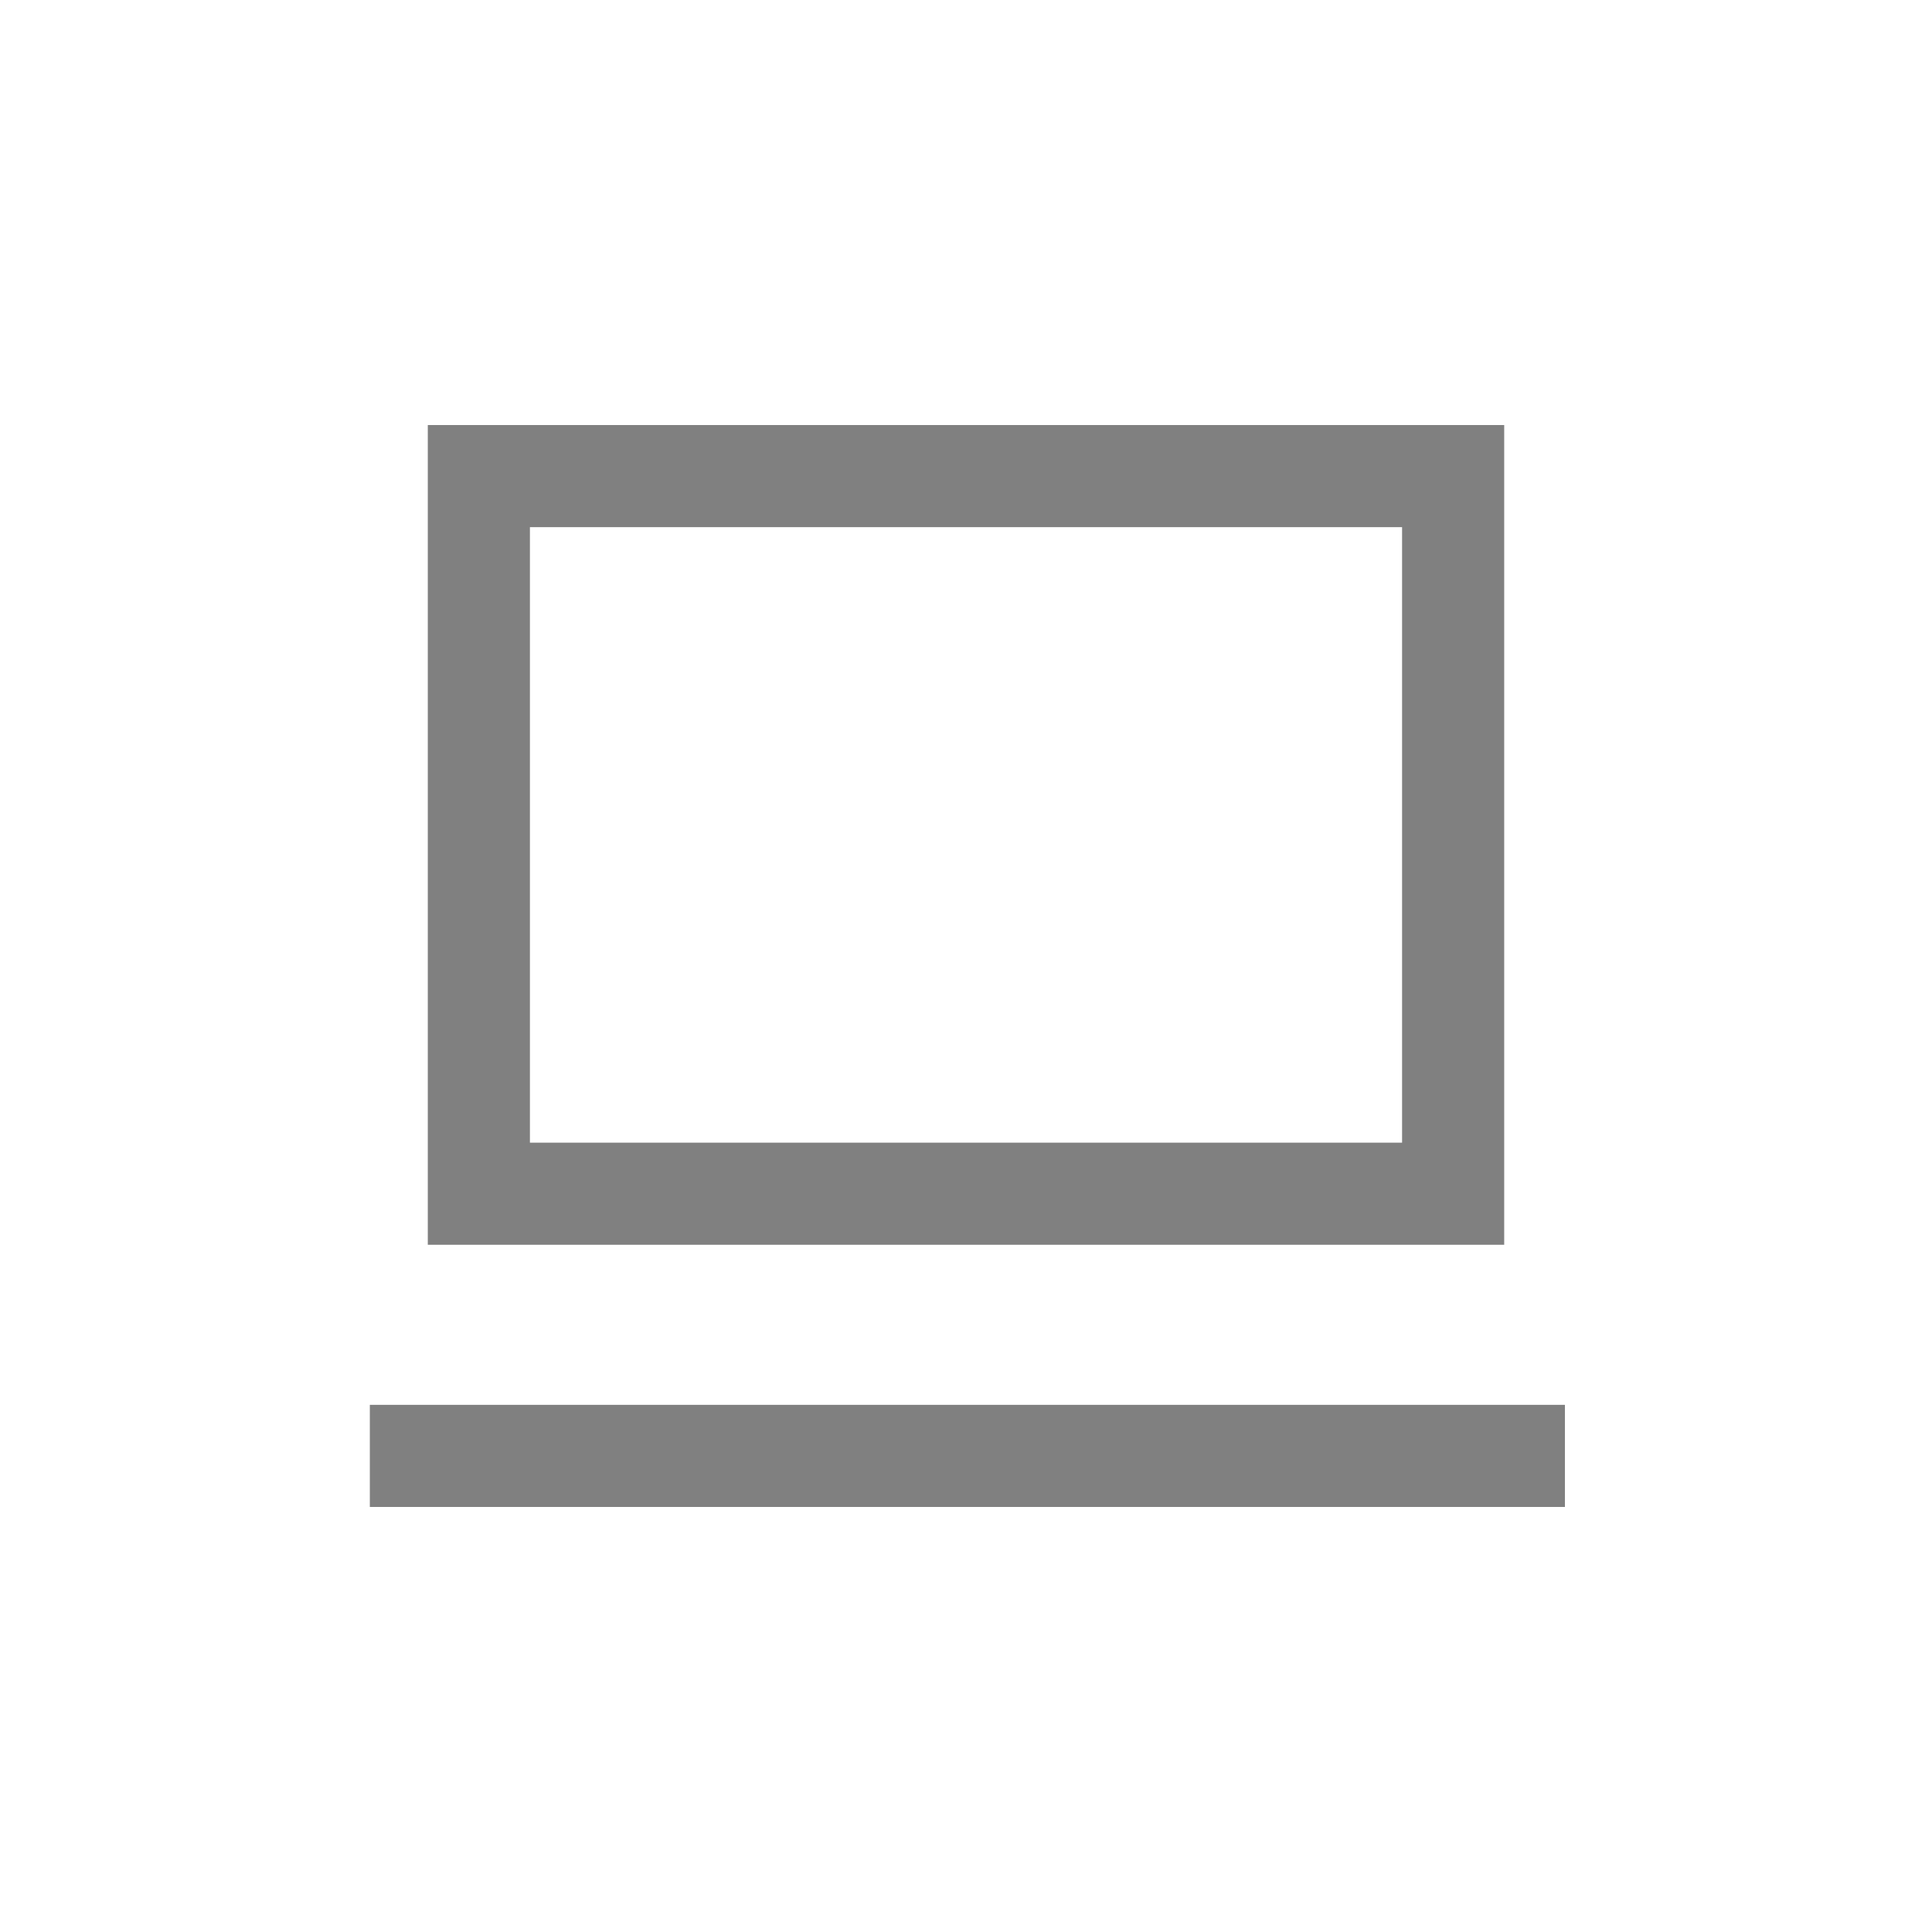
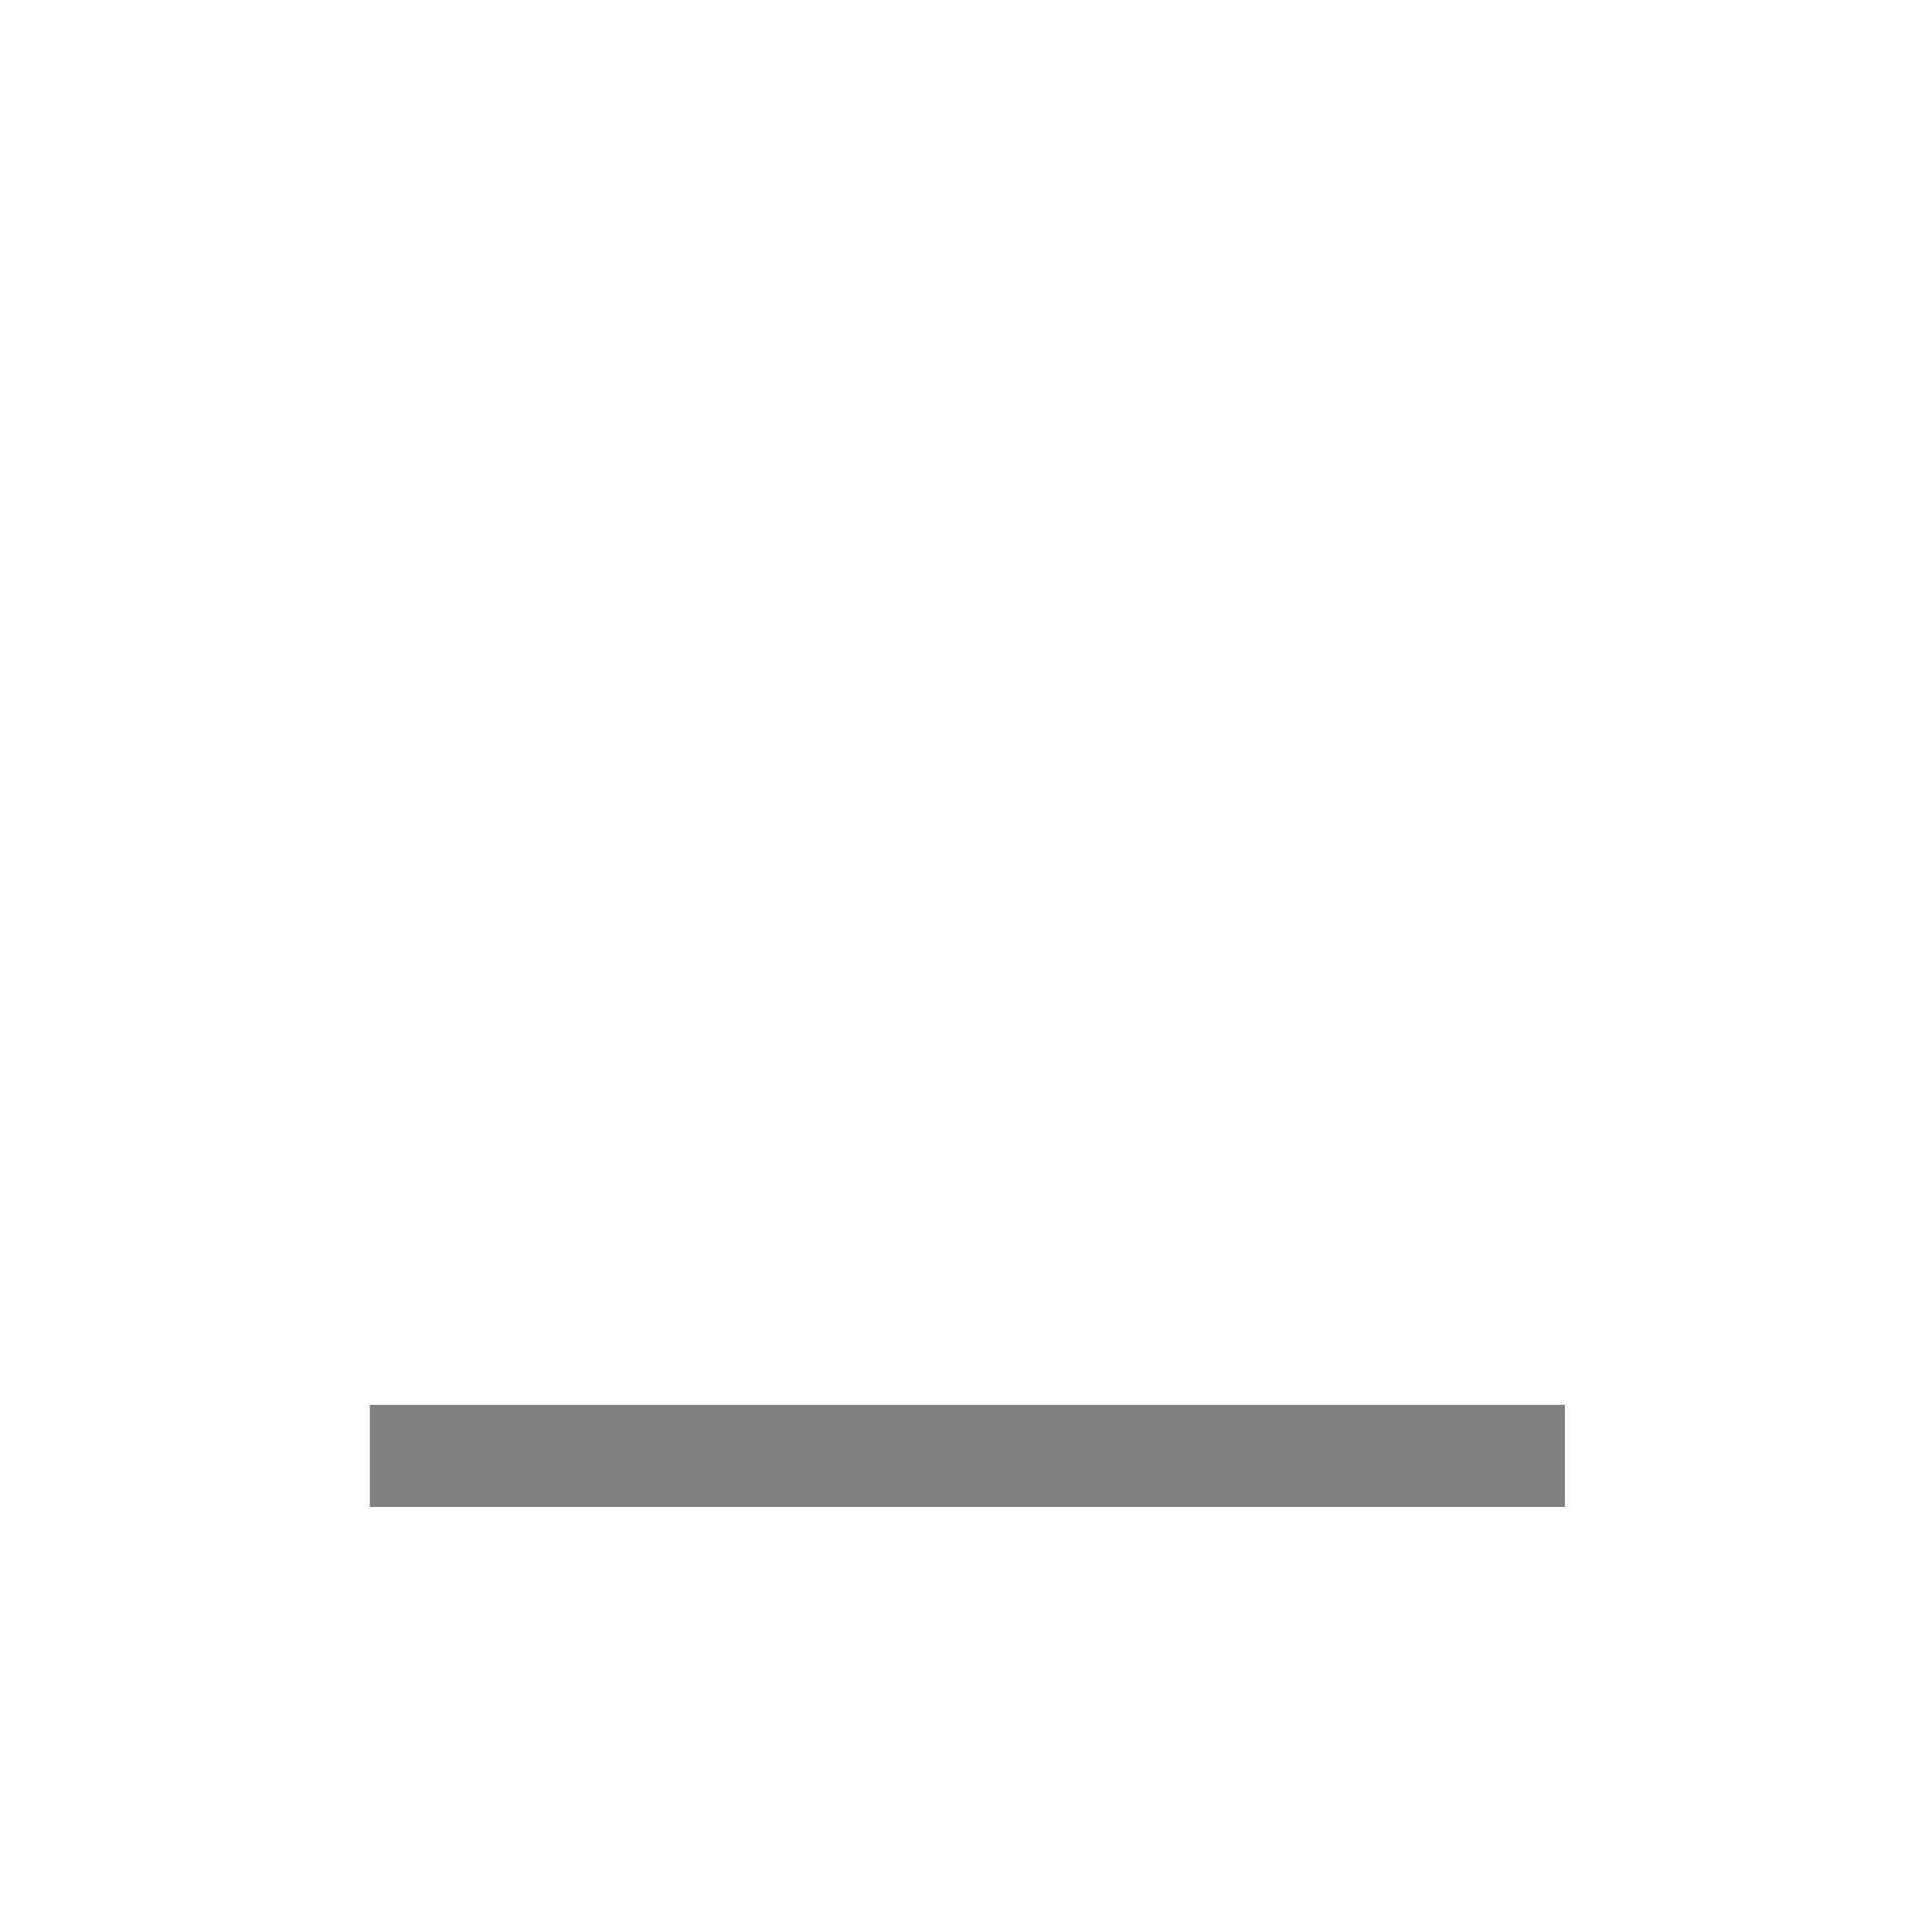
<svg xmlns="http://www.w3.org/2000/svg" version="1.1" id="Capa_1" x="0px" y="0px" viewBox="0 0 70 70" style="enable-background:new 0 0 70 70;" xml:space="preserve">
  <style type="text/css">
	.st0{fill:grey;}
</style>
  <g>
-     <path class="st0" d="M54.5,43.1v-1.6V19.1v-3.7h-3.7H19.2h-3.7v3.7v22.3v1.6v2.1h39V43.1z M19.2,19.1h31.6v22.3H19.2V19.1z" />
    <rect x="13.4" y="50.9" class="st0" width="43.3" height="3.7" />
  </g>
</svg>